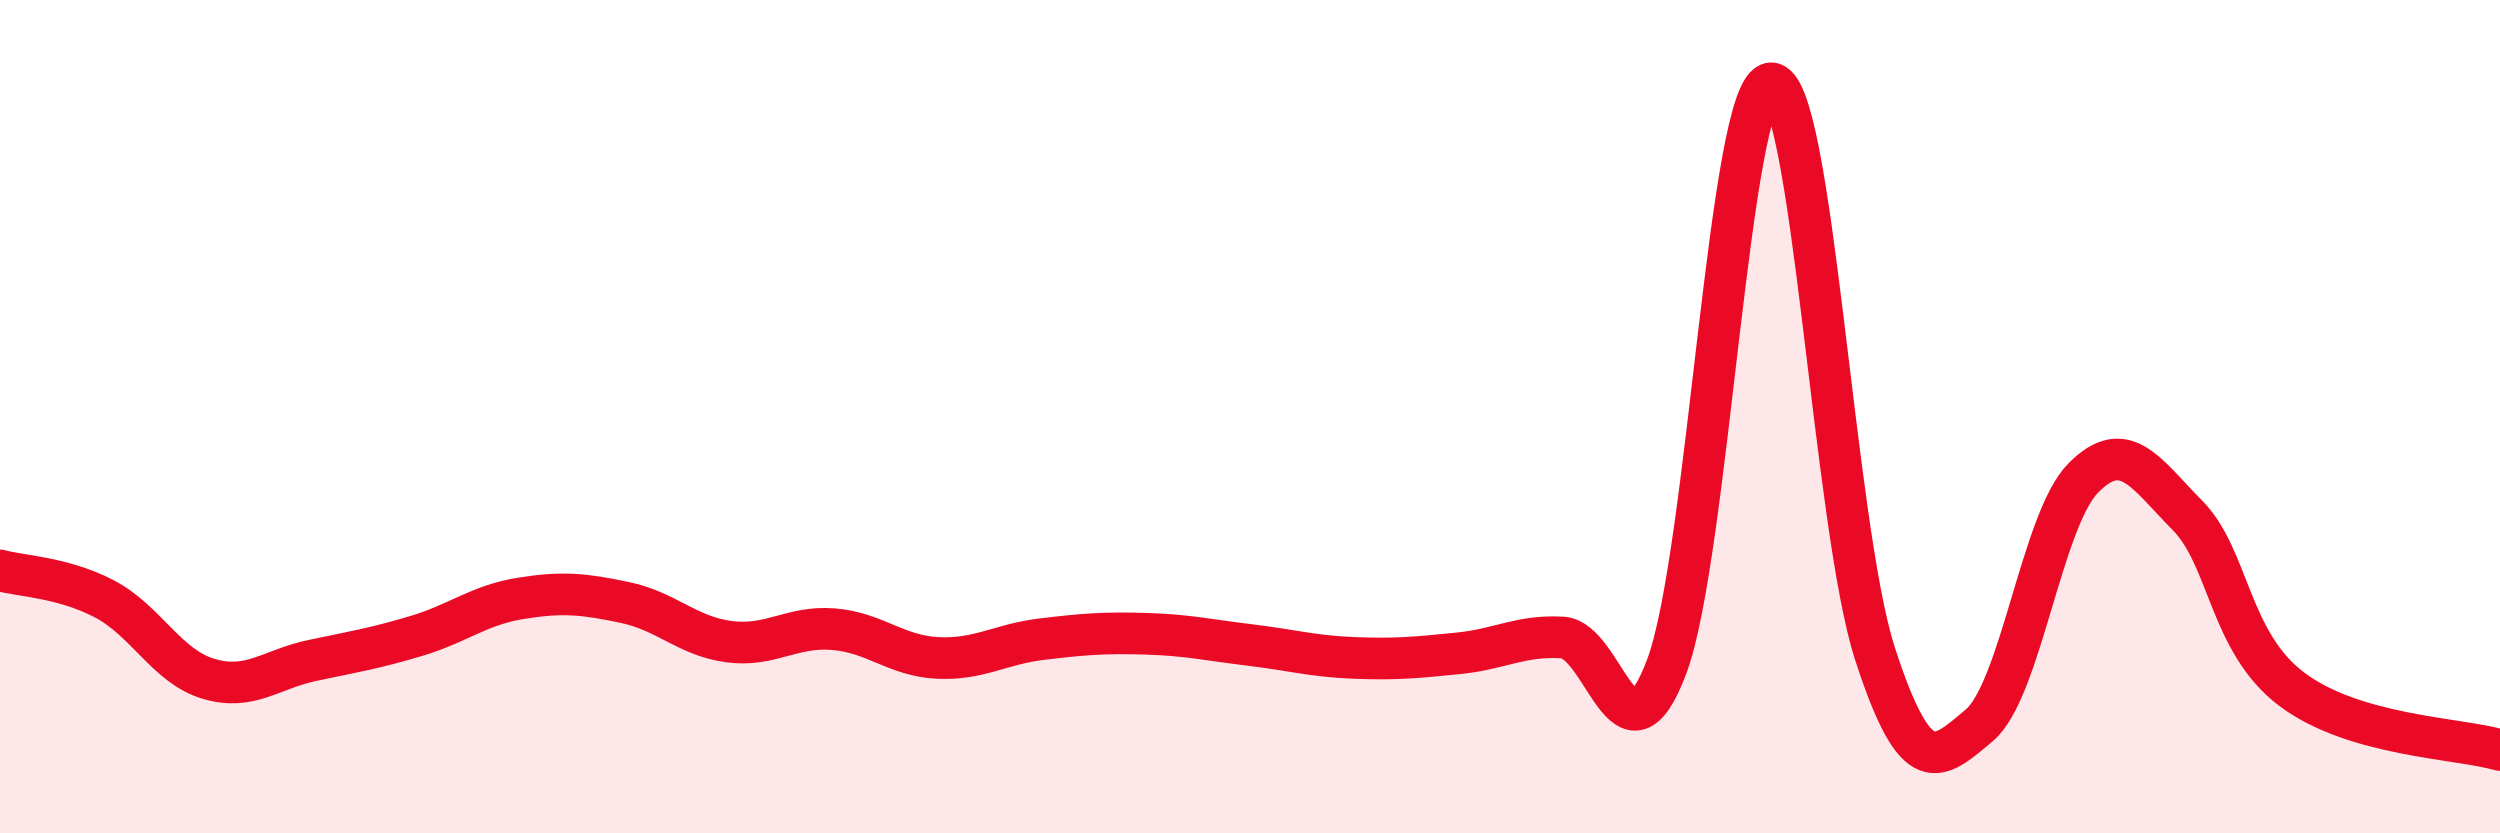
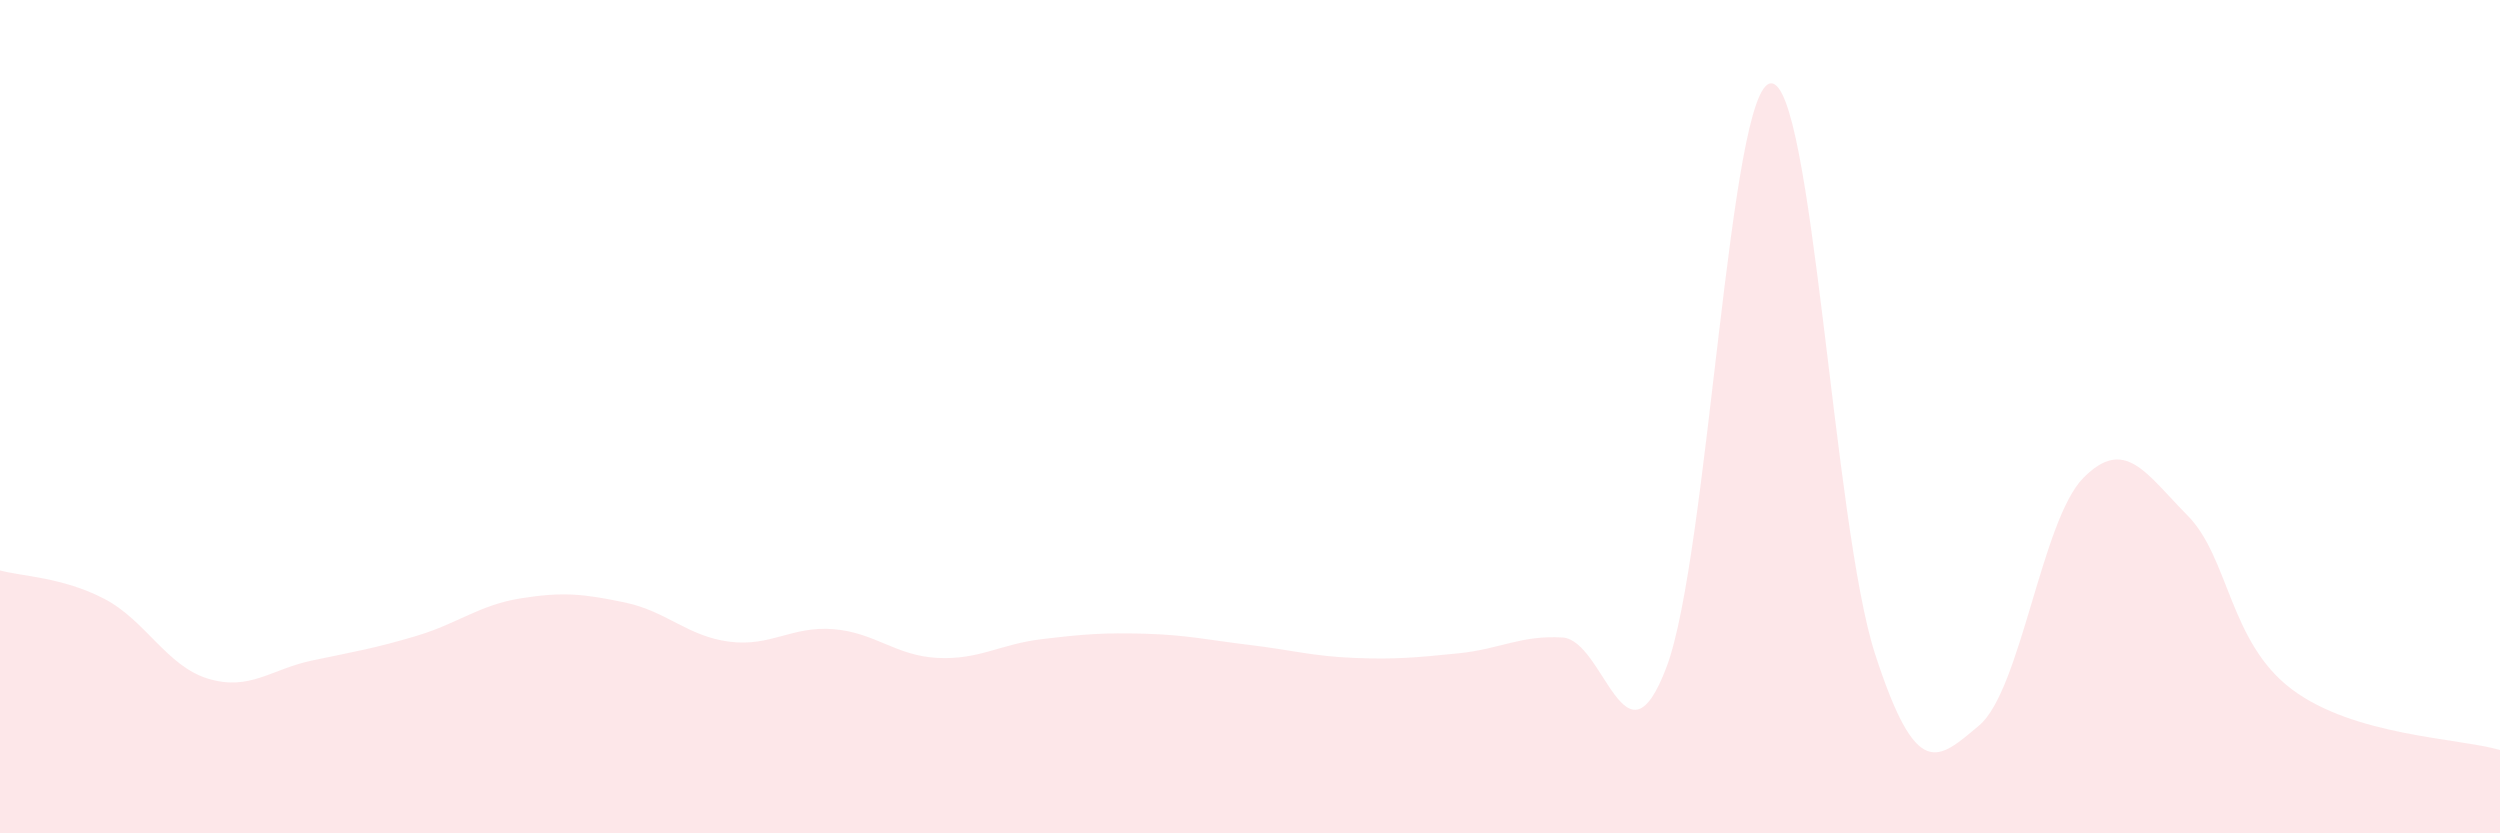
<svg xmlns="http://www.w3.org/2000/svg" width="60" height="20" viewBox="0 0 60 20">
  <path d="M 0,13.69 C 0.5,13.83 1.5,13.85 2.5,14.37 C 3.5,14.89 4,15.99 5,16.29 C 6,16.59 6.5,16.06 7.5,15.85 C 8.5,15.64 9,15.56 10,15.26 C 11,14.96 11.5,14.52 12.5,14.36 C 13.5,14.2 14,14.25 15,14.46 C 16,14.67 16.5,15.27 17.5,15.4 C 18.5,15.53 19,15.02 20,15.1 C 21,15.18 21.5,15.74 22.5,15.79 C 23.5,15.84 24,15.46 25,15.34 C 26,15.22 26.5,15.18 27.5,15.21 C 28.5,15.24 29,15.36 30,15.48 C 31,15.6 31.5,15.75 32.5,15.79 C 33.5,15.83 34,15.78 35,15.68 C 36,15.58 36.5,15.24 37.5,15.3 C 38.5,15.36 39,18.66 40,16 C 41,13.34 41.5,2.06 42.5,2 C 43.5,1.94 44,12.61 45,15.69 C 46,18.77 46.5,18.25 47.5,17.41 C 48.5,16.57 49,12.48 50,11.47 C 51,10.46 51.5,11.36 52.5,12.37 C 53.5,13.38 53.5,15.41 55,16.54 C 56.5,17.67 59,17.71 60,18L60 20L0 20Z" fill="#EB0A25" opacity="0.1" stroke-linecap="round" stroke-linejoin="round" />
-   <path d="M 0,13.69 C 0.5,13.83 1.5,13.85 2.5,14.37 C 3.5,14.89 4,15.99 5,16.29 C 6,16.59 6.5,16.06 7.5,15.85 C 8.5,15.64 9,15.56 10,15.26 C 11,14.96 11.5,14.52 12.5,14.36 C 13.5,14.2 14,14.25 15,14.46 C 16,14.67 16.5,15.27 17.5,15.4 C 18.5,15.53 19,15.02 20,15.1 C 21,15.18 21.5,15.74 22.5,15.79 C 23.5,15.84 24,15.46 25,15.34 C 26,15.22 26.5,15.18 27.5,15.21 C 28.5,15.24 29,15.36 30,15.48 C 31,15.6 31.5,15.75 32.5,15.79 C 33.5,15.83 34,15.78 35,15.68 C 36,15.58 36.5,15.24 37.5,15.3 C 38.5,15.36 39,18.66 40,16 C 41,13.34 41.5,2.06 42.5,2 C 43.5,1.94 44,12.61 45,15.69 C 46,18.77 46.5,18.25 47.5,17.41 C 48.5,16.57 49,12.48 50,11.47 C 51,10.46 51.5,11.36 52.5,12.37 C 53.5,13.38 53.5,15.41 55,16.54 C 56.5,17.67 59,17.71 60,18" stroke="#EB0A25" stroke-width="1" fill="none" stroke-linecap="round" stroke-linejoin="round" />
</svg>